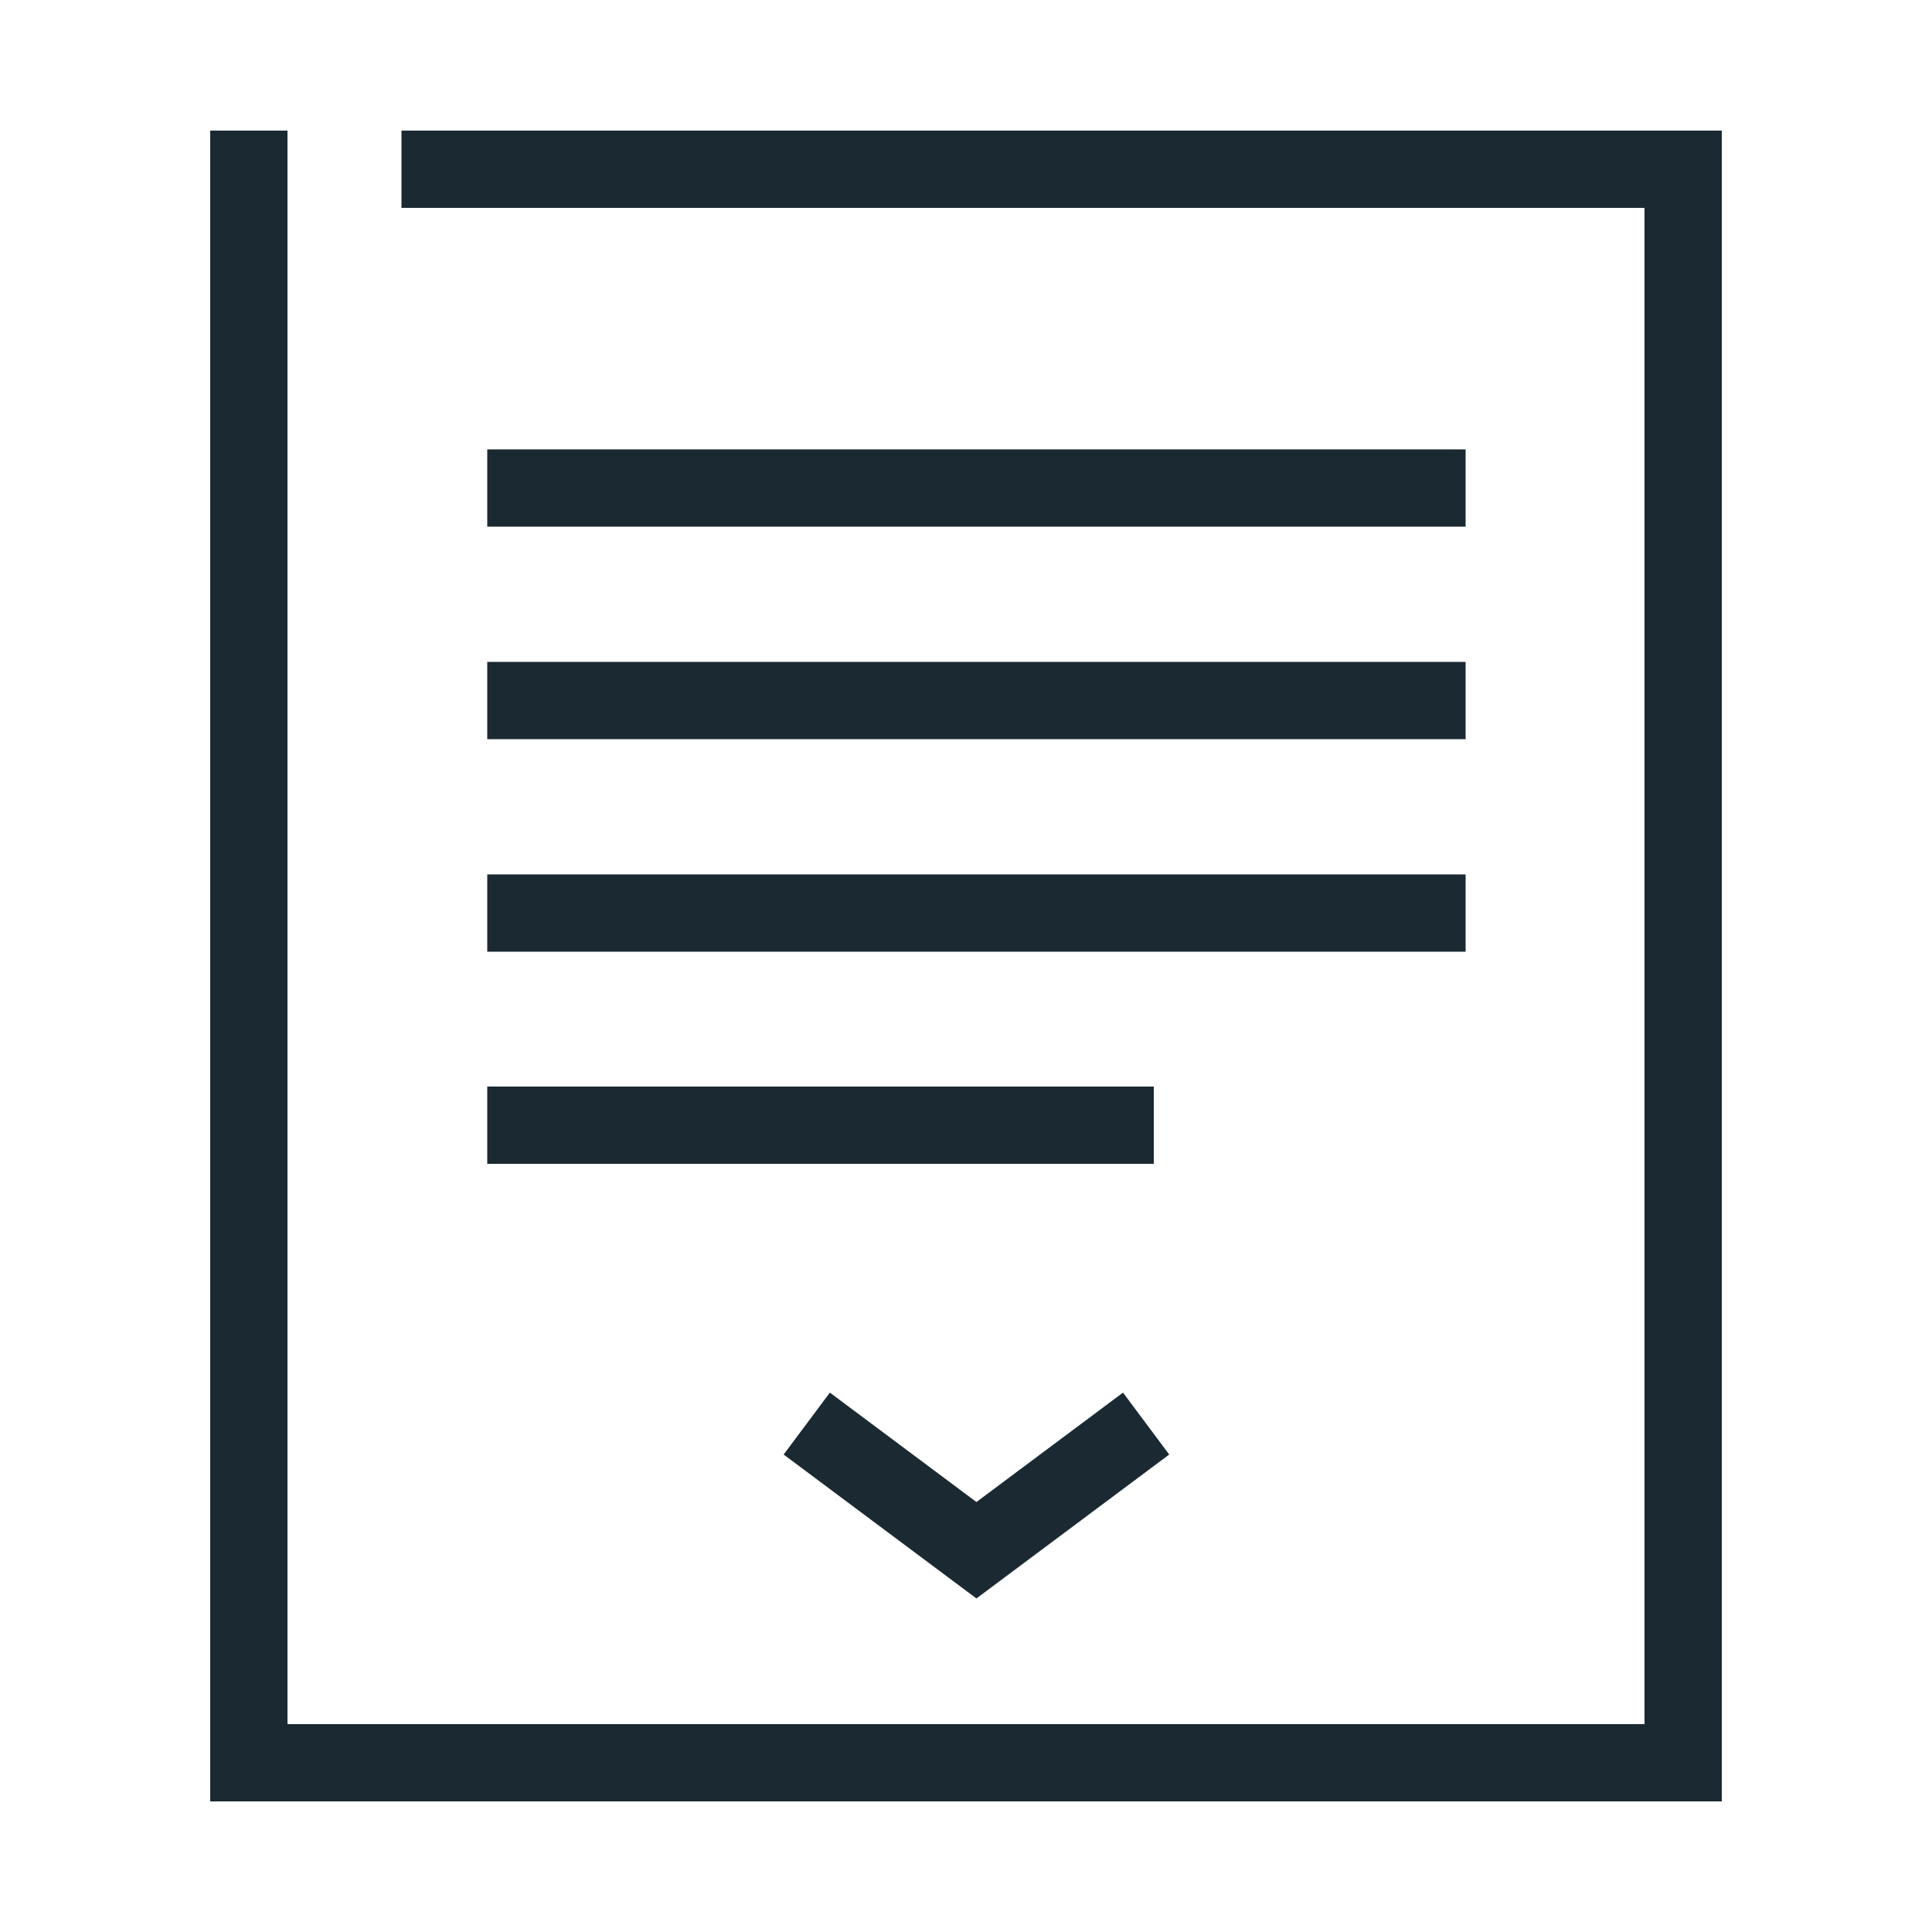
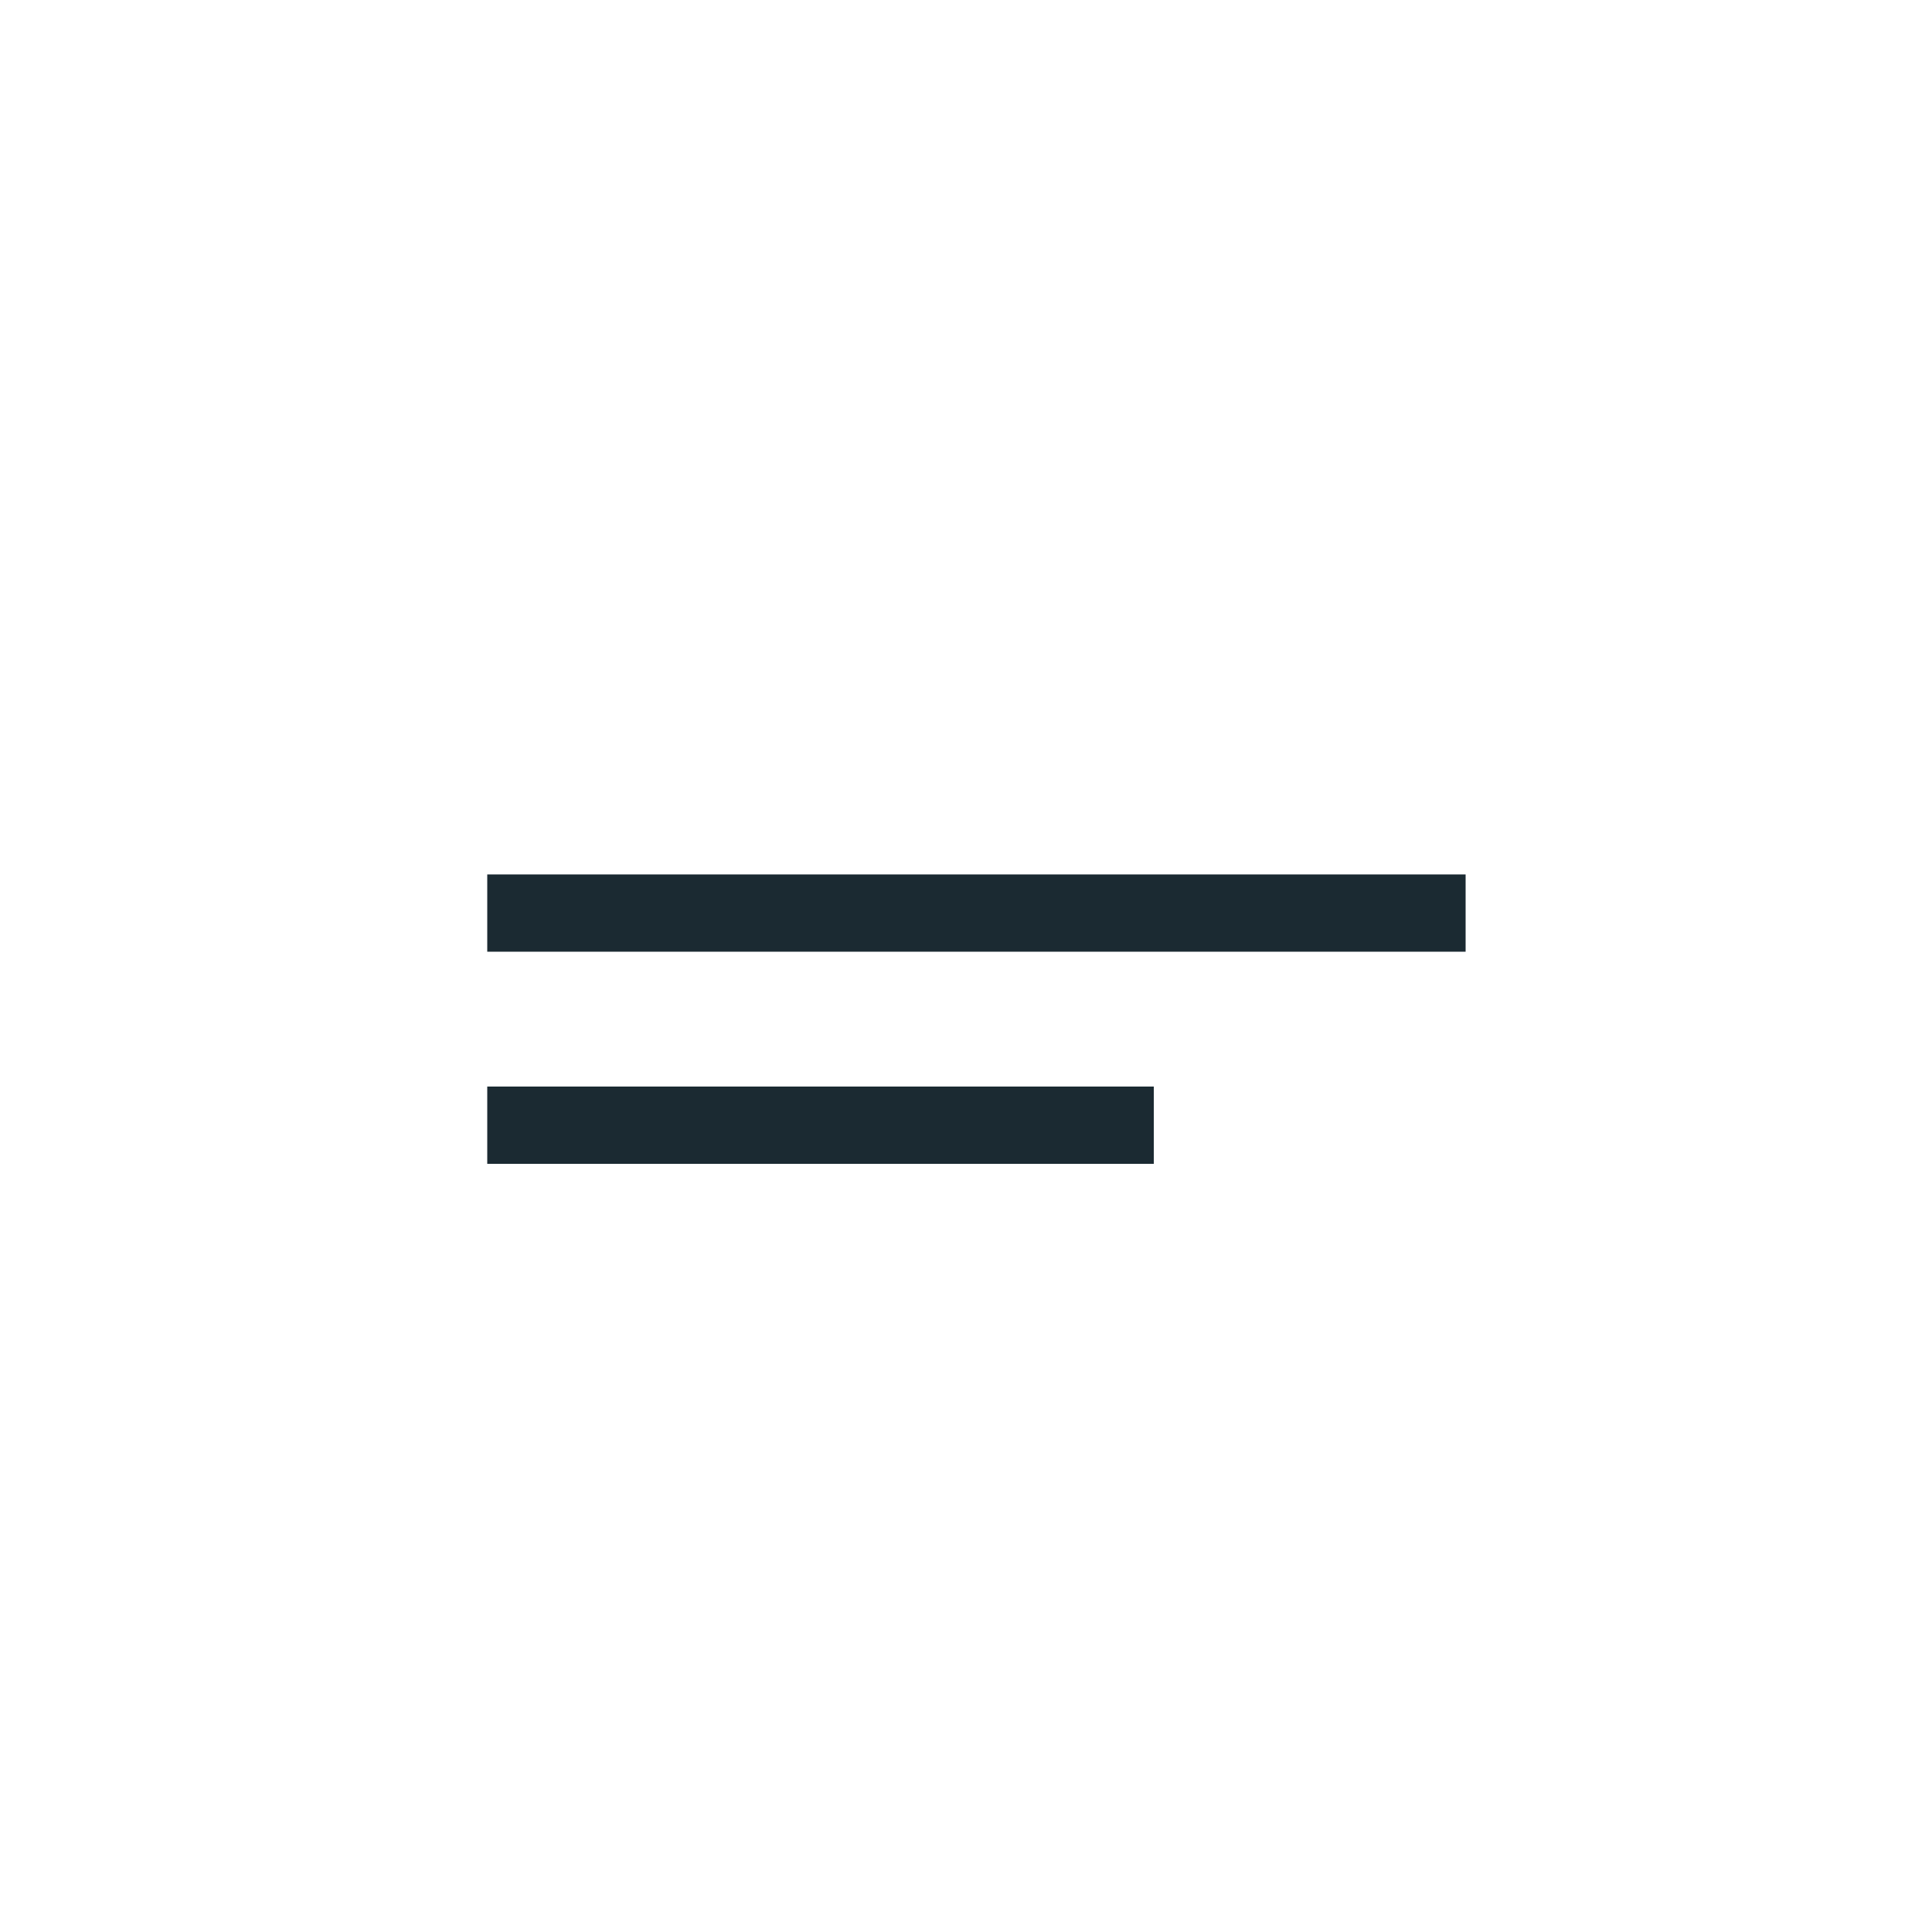
<svg xmlns="http://www.w3.org/2000/svg" viewBox="0 0 50 50">
-   <path d="M11.39,4.38H43.56V45.62H6.44V4.38" style="fill: none;stroke: #1B2A32;stroke-linecap: square;stroke-miterlimit: 10;stroke-width: 2px" />
-   <path d="M21.68,37.44l3.59,2.68,3.59-2.68" style="fill: none;stroke: #1B2A32;stroke-linecap: square;stroke-miterlimit: 10;stroke-width: 2px" />
-   <path d="M13.61,12.63H36.93" style="fill: none;stroke: #1B2A32;stroke-linecap: square;stroke-miterlimit: 10;stroke-width: 2px" />
-   <path d="M13.61,18.13H36.93" style="fill: none;stroke: #1B2A32;stroke-linecap: square;stroke-miterlimit: 10;stroke-width: 2px" />
  <path d="M13.61,23.63H36.93" style="fill: none;stroke: #1B2A32;stroke-linecap: square;stroke-miterlimit: 10;stroke-width: 2px" />
  <path d="M13.61,29.12H28.86" style="fill: none;stroke: #1B2A32;stroke-linecap: square;stroke-miterlimit: 10;stroke-width: 2px" />
-   <rect width="50" height="50" style="fill: none" />
</svg>